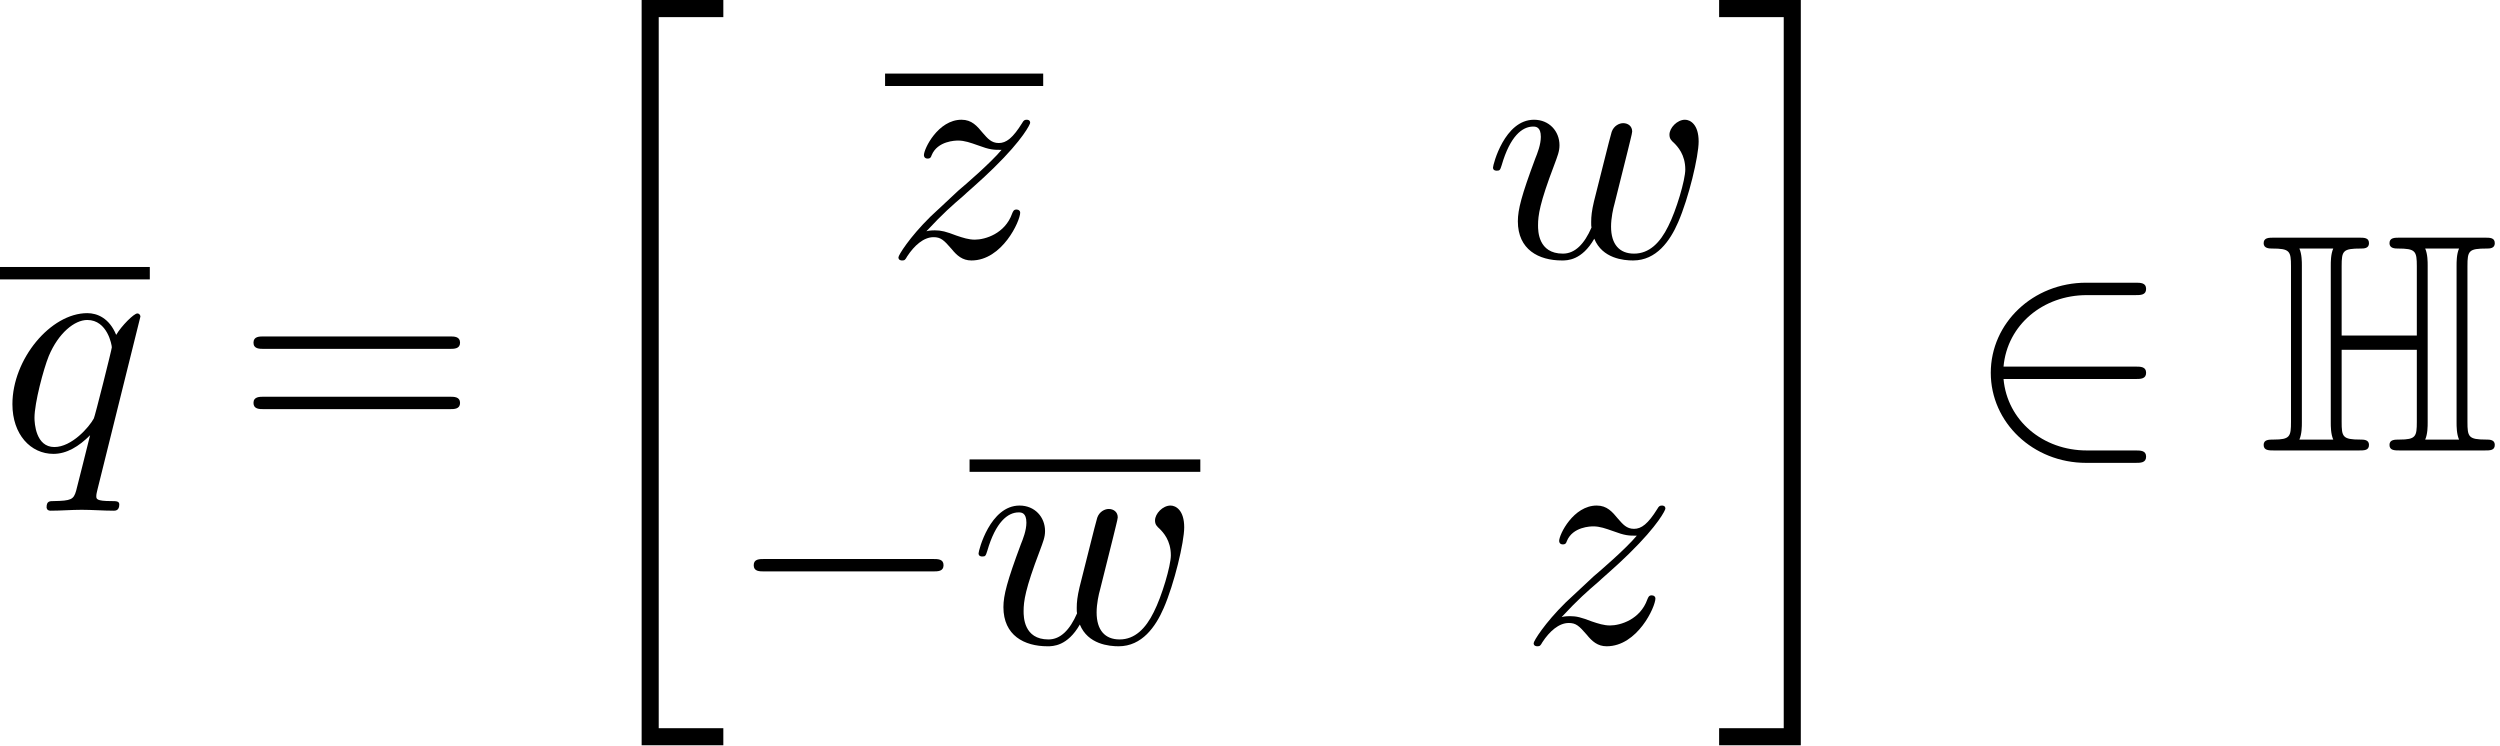
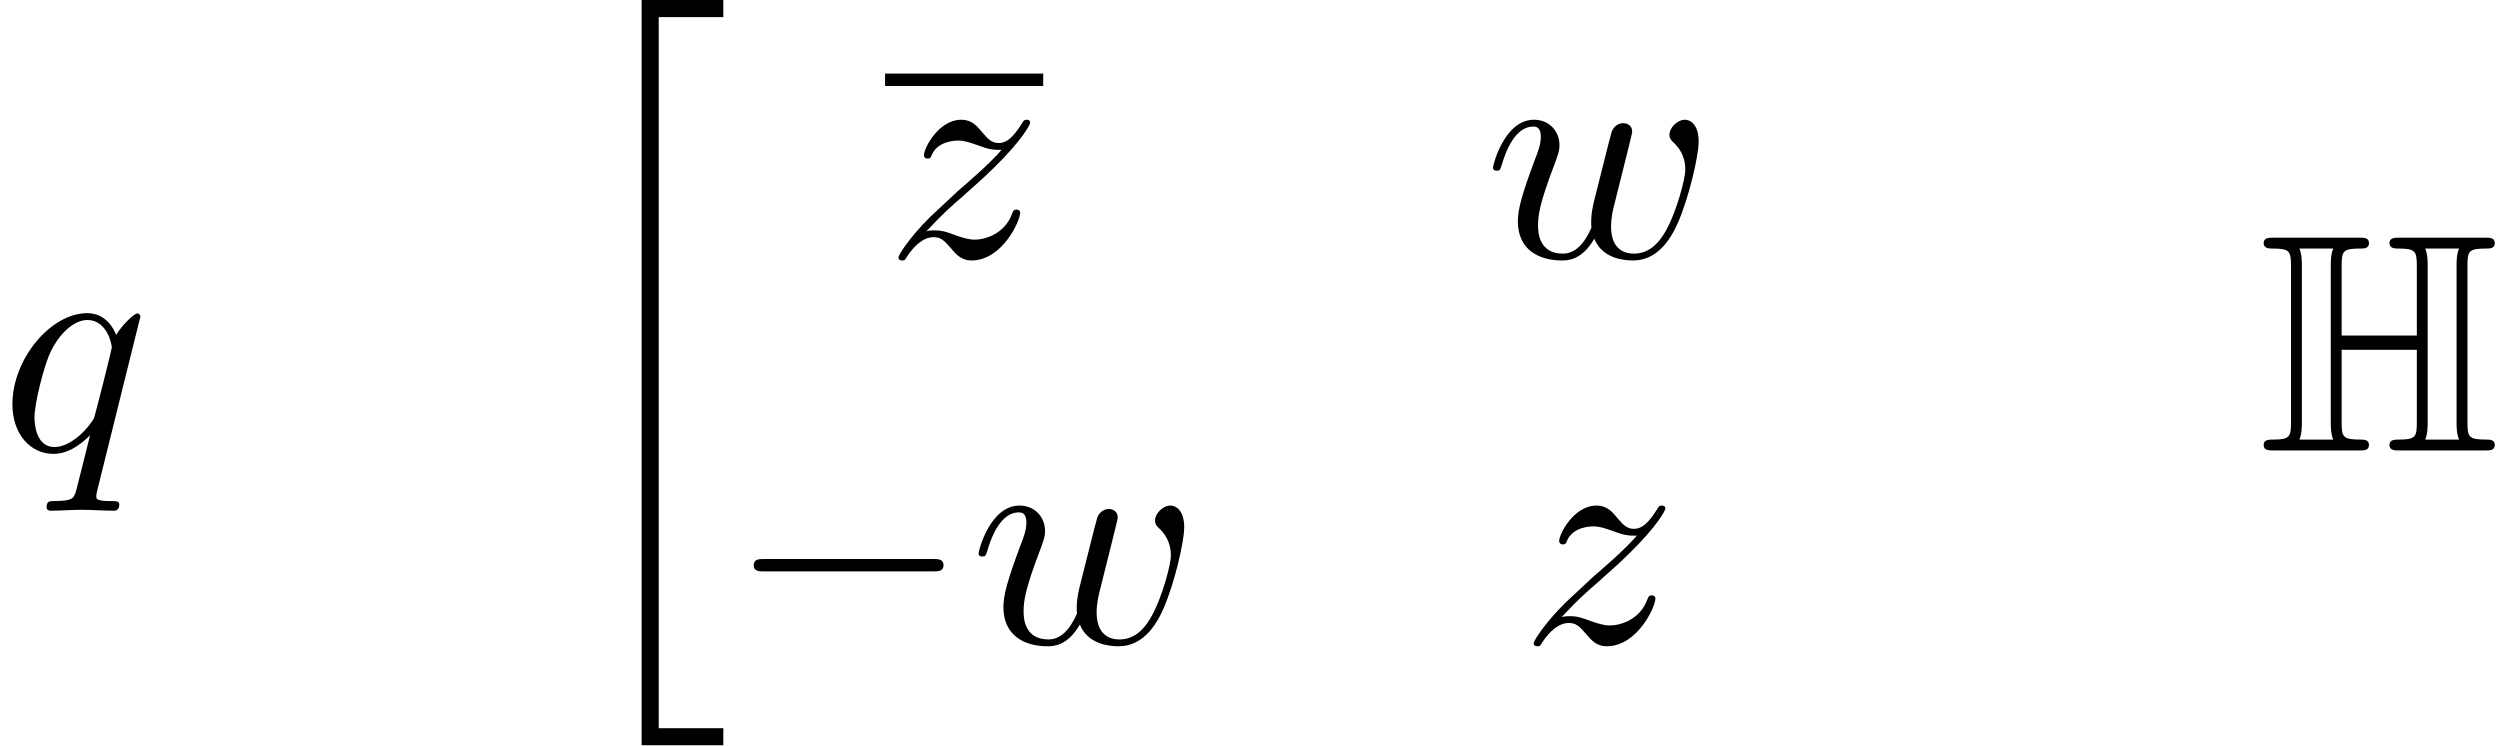
<svg xmlns="http://www.w3.org/2000/svg" xmlns:xlink="http://www.w3.org/1999/xlink" version="1.1" width="87.795pt" height="26.182pt" viewBox="70.735 58.241 87.795 26.182">
  <defs>
    <path id="g0-72" d="M7.342-6.469C7.342-7.015 7.385-7.091 8.018-7.091C8.116-7.091 8.302-7.091 8.302-7.276C8.302-7.473 8.138-7.473 7.942-7.473H4.975C4.778-7.473 4.604-7.473 4.604-7.276C4.604-7.091 4.811-7.091 4.898-7.091C5.52-7.091 5.564-7.004 5.564-6.469V-4.036H2.924V-6.469C2.924-7.015 2.967-7.091 3.6-7.091C3.698-7.091 3.884-7.091 3.884-7.276C3.884-7.473 3.72-7.473 3.524-7.473H.556C.36-7.473 .185-7.473 .185-7.276C.185-7.091 .393-7.091 .48-7.091C1.102-7.091 1.145-7.004 1.145-6.469V-1.004C1.145-.491 1.113-.382 .535-.382C.371-.382 .185-.382 .185-.196C.185 0 .36 0 .556 0H3.524C3.72 0 3.884 0 3.884-.196C3.884-.382 3.698-.382 3.578-.382C2.956-.382 2.924-.48 2.924-1.004V-3.535H5.564V-1.004C5.564-.491 5.531-.382 4.953-.382C4.789-.382 4.604-.382 4.604-.196C4.604 0 4.778 0 4.975 0H7.942C8.138 0 8.302 0 8.302-.196C8.302-.382 8.116-.382 7.996-.382C7.375-.382 7.342-.48 7.342-1.004V-6.469ZM1.527-6.491C1.527-6.622 1.527-6.895 1.44-7.091H2.629C2.542-6.895 2.542-6.622 2.542-6.491V-.982C2.542-.851 2.542-.578 2.629-.382H1.44C1.527-.578 1.527-.851 1.527-.982V-6.491ZM5.945-6.491C5.945-6.622 5.945-6.895 5.858-7.091H7.047C6.96-6.895 6.96-6.622 6.96-6.491V-.982C6.96-.851 6.96-.578 7.047-.382H5.858C5.945-.578 5.945-.851 5.945-.982V-6.491Z" />
    <path id="g2-0" d="M7.189-2.509C7.375-2.509 7.571-2.509 7.571-2.727S7.375-2.945 7.189-2.945H1.287C1.102-2.945 .905-2.945 .905-2.727S1.102-2.509 1.287-2.509H7.189Z" />
-     <path id="g2-50" d="M5.978-2.509C6.164-2.509 6.36-2.509 6.36-2.727S6.164-2.945 5.978-2.945H1.353C1.484-4.407 2.738-5.455 4.276-5.455H5.978C6.164-5.455 6.36-5.455 6.36-5.673S6.164-5.891 5.978-5.891H4.255C2.389-5.891 .905-4.473 .905-2.727S2.389 .436 4.255 .436H5.978C6.164 .436 6.36 .436 6.36 .218S6.164 0 5.978 0H4.276C2.738 0 1.484-1.047 1.353-2.509H5.978Z" />
    <path id="g1-20" d="M2.727 25.735H5.596V25.135H3.327V.164H5.596V-.436H2.727V25.735Z" />
-     <path id="g1-21" d="M2.422 25.135H.153V25.735H3.022V-.436H.153V.164H2.422V25.135Z" />
    <path id="g3-113" d="M4.931-4.702C4.931-4.745 4.898-4.811 4.822-4.811C4.702-4.811 4.265-4.375 4.08-4.058C3.84-4.647 3.415-4.822 3.065-4.822C1.778-4.822 .436-3.207 .436-1.625C.436-.556 1.08 .12 1.876 .12C2.345 .12 2.771-.142 3.164-.535C3.065-.153 2.705 1.32 2.673 1.418C2.585 1.724 2.498 1.767 1.887 1.778C1.745 1.778 1.636 1.778 1.636 1.996C1.636 2.007 1.636 2.116 1.778 2.116C2.127 2.116 2.509 2.084 2.869 2.084C3.24 2.084 3.633 2.116 3.993 2.116C4.047 2.116 4.189 2.116 4.189 1.898C4.189 1.778 4.08 1.778 3.905 1.778C3.382 1.778 3.382 1.702 3.382 1.604C3.382 1.527 3.404 1.462 3.425 1.364L4.931-4.702ZM1.909-.12C1.255-.12 1.211-.96 1.211-1.145C1.211-1.669 1.527-2.858 1.713-3.316C2.051-4.124 2.618-4.582 3.065-4.582C3.775-4.582 3.927-3.698 3.927-3.622C3.927-3.556 3.327-1.167 3.295-1.124C3.131-.818 2.52-.12 1.909-.12Z" />
    <path id="g3-119" d="M5.04-3.698C5.095-3.938 5.204-4.342 5.204-4.407C5.204-4.604 5.051-4.702 4.887-4.702C4.756-4.702 4.56-4.615 4.484-4.396C4.451-4.32 3.938-2.236 3.862-1.953C3.785-1.625 3.764-1.429 3.764-1.233C3.764-1.113 3.764-1.091 3.775-1.036C3.524-.458 3.196-.12 2.771-.12C1.898-.12 1.898-.927 1.898-1.113C1.898-1.462 1.953-1.887 2.465-3.229C2.585-3.556 2.651-3.709 2.651-3.927C2.651-4.418 2.291-4.822 1.756-4.822C.72-4.822 .316-3.24 .316-3.142C.316-3.033 .425-3.033 .447-3.033C.556-3.033 .567-3.055 .622-3.229C.916-4.244 1.342-4.582 1.724-4.582C1.822-4.582 1.996-4.571 1.996-4.222C1.996-3.949 1.876-3.644 1.8-3.458C1.32-2.171 1.189-1.669 1.189-1.255C1.189-.262 1.92 .12 2.738 .12C2.924 .12 3.436 .12 3.873-.644C4.156 .055 4.909 .12 5.236 .12C6.055 .12 6.535-.567 6.818-1.222C7.189-2.073 7.538-3.535 7.538-4.058C7.538-4.658 7.244-4.822 7.058-4.822C6.785-4.822 6.513-4.538 6.513-4.298C6.513-4.156 6.578-4.091 6.676-4.004C6.796-3.884 7.069-3.6 7.069-3.076C7.069-2.705 6.753-1.636 6.469-1.08C6.185-.502 5.804-.12 5.269-.12C4.756-.12 4.462-.447 4.462-1.069C4.462-1.375 4.538-1.713 4.582-1.865L5.04-3.698Z" />
    <path id="g3-122" d="M1.451-.905C2.04-1.538 2.356-1.811 2.749-2.149C2.749-2.16 3.425-2.738 3.818-3.131C4.855-4.145 5.095-4.669 5.095-4.713C5.095-4.822 4.996-4.822 4.975-4.822C4.898-4.822 4.865-4.8 4.811-4.702C4.484-4.178 4.255-4.004 3.993-4.004S3.6-4.167 3.436-4.353C3.229-4.604 3.044-4.822 2.684-4.822C1.865-4.822 1.364-3.807 1.364-3.578C1.364-3.524 1.396-3.458 1.495-3.458S1.615-3.513 1.636-3.578C1.844-4.08 2.476-4.091 2.564-4.091C2.793-4.091 3-4.015 3.251-3.927C3.687-3.764 3.807-3.764 4.091-3.764C3.698-3.295 2.782-2.509 2.575-2.335L1.593-1.418C.851-.687 .469-.065 .469 .011C.469 .12 .578 .12 .6 .12C.687 .12 .709 .098 .775-.022C1.025-.404 1.353-.698 1.702-.698C1.953-.698 2.062-.6 2.335-.284C2.52-.055 2.716 .12 3.033 .12C4.113 .12 4.745-1.265 4.745-1.56C4.745-1.615 4.702-1.669 4.615-1.669C4.516-1.669 4.495-1.604 4.462-1.527C4.211-.818 3.513-.611 3.153-.611C2.935-.611 2.738-.676 2.509-.753C2.138-.895 1.975-.938 1.745-.938C1.724-.938 1.549-.938 1.451-.905Z" />
-     <path id="g4-61" d="M7.495-3.567C7.658-3.567 7.865-3.567 7.865-3.785S7.658-4.004 7.505-4.004H.971C.818-4.004 .611-4.004 .611-3.785S.818-3.567 .982-3.567H7.495ZM7.505-1.451C7.658-1.451 7.865-1.451 7.865-1.669S7.658-1.887 7.495-1.887H.982C.818-1.887 .611-1.887 .611-1.669S.818-1.451 .971-1.451H7.505Z" />
  </defs>
  <g id="page1">
-     <rect x="70.735" y="67.617" height=".436" width="5.261" />
    <use x="70.735" y="74.06" xlink:href="#g3-113" />
    <use x="79.026" y="74.06" xlink:href="#g4-61" />
    <use x="90.541" y="58.678" xlink:href="#g1-20" />
    <rect x="101.817" y="60.825" height=".436" width="5.553" />
    <use x="101.817" y="67.268" xlink:href="#g3-122" />
    <use x="122.85" y="67.268" xlink:href="#g3-119" />
    <use x="96.299" y="80.817" xlink:href="#g2-0" />
-     <rect x="104.784" y="74.375" height=".436" width="8.104" />
    <use x="104.784" y="80.817" xlink:href="#g3-119" />
    <use x="124.125" y="80.817" xlink:href="#g3-122" />
    <use x="130.954" y="58.678" xlink:href="#g1-21" />
    <use x="139.742" y="74.06" xlink:href="#g2-50" />
    <use x="150.045" y="74.06" xlink:href="#g0-72" />
  </g>
</svg>